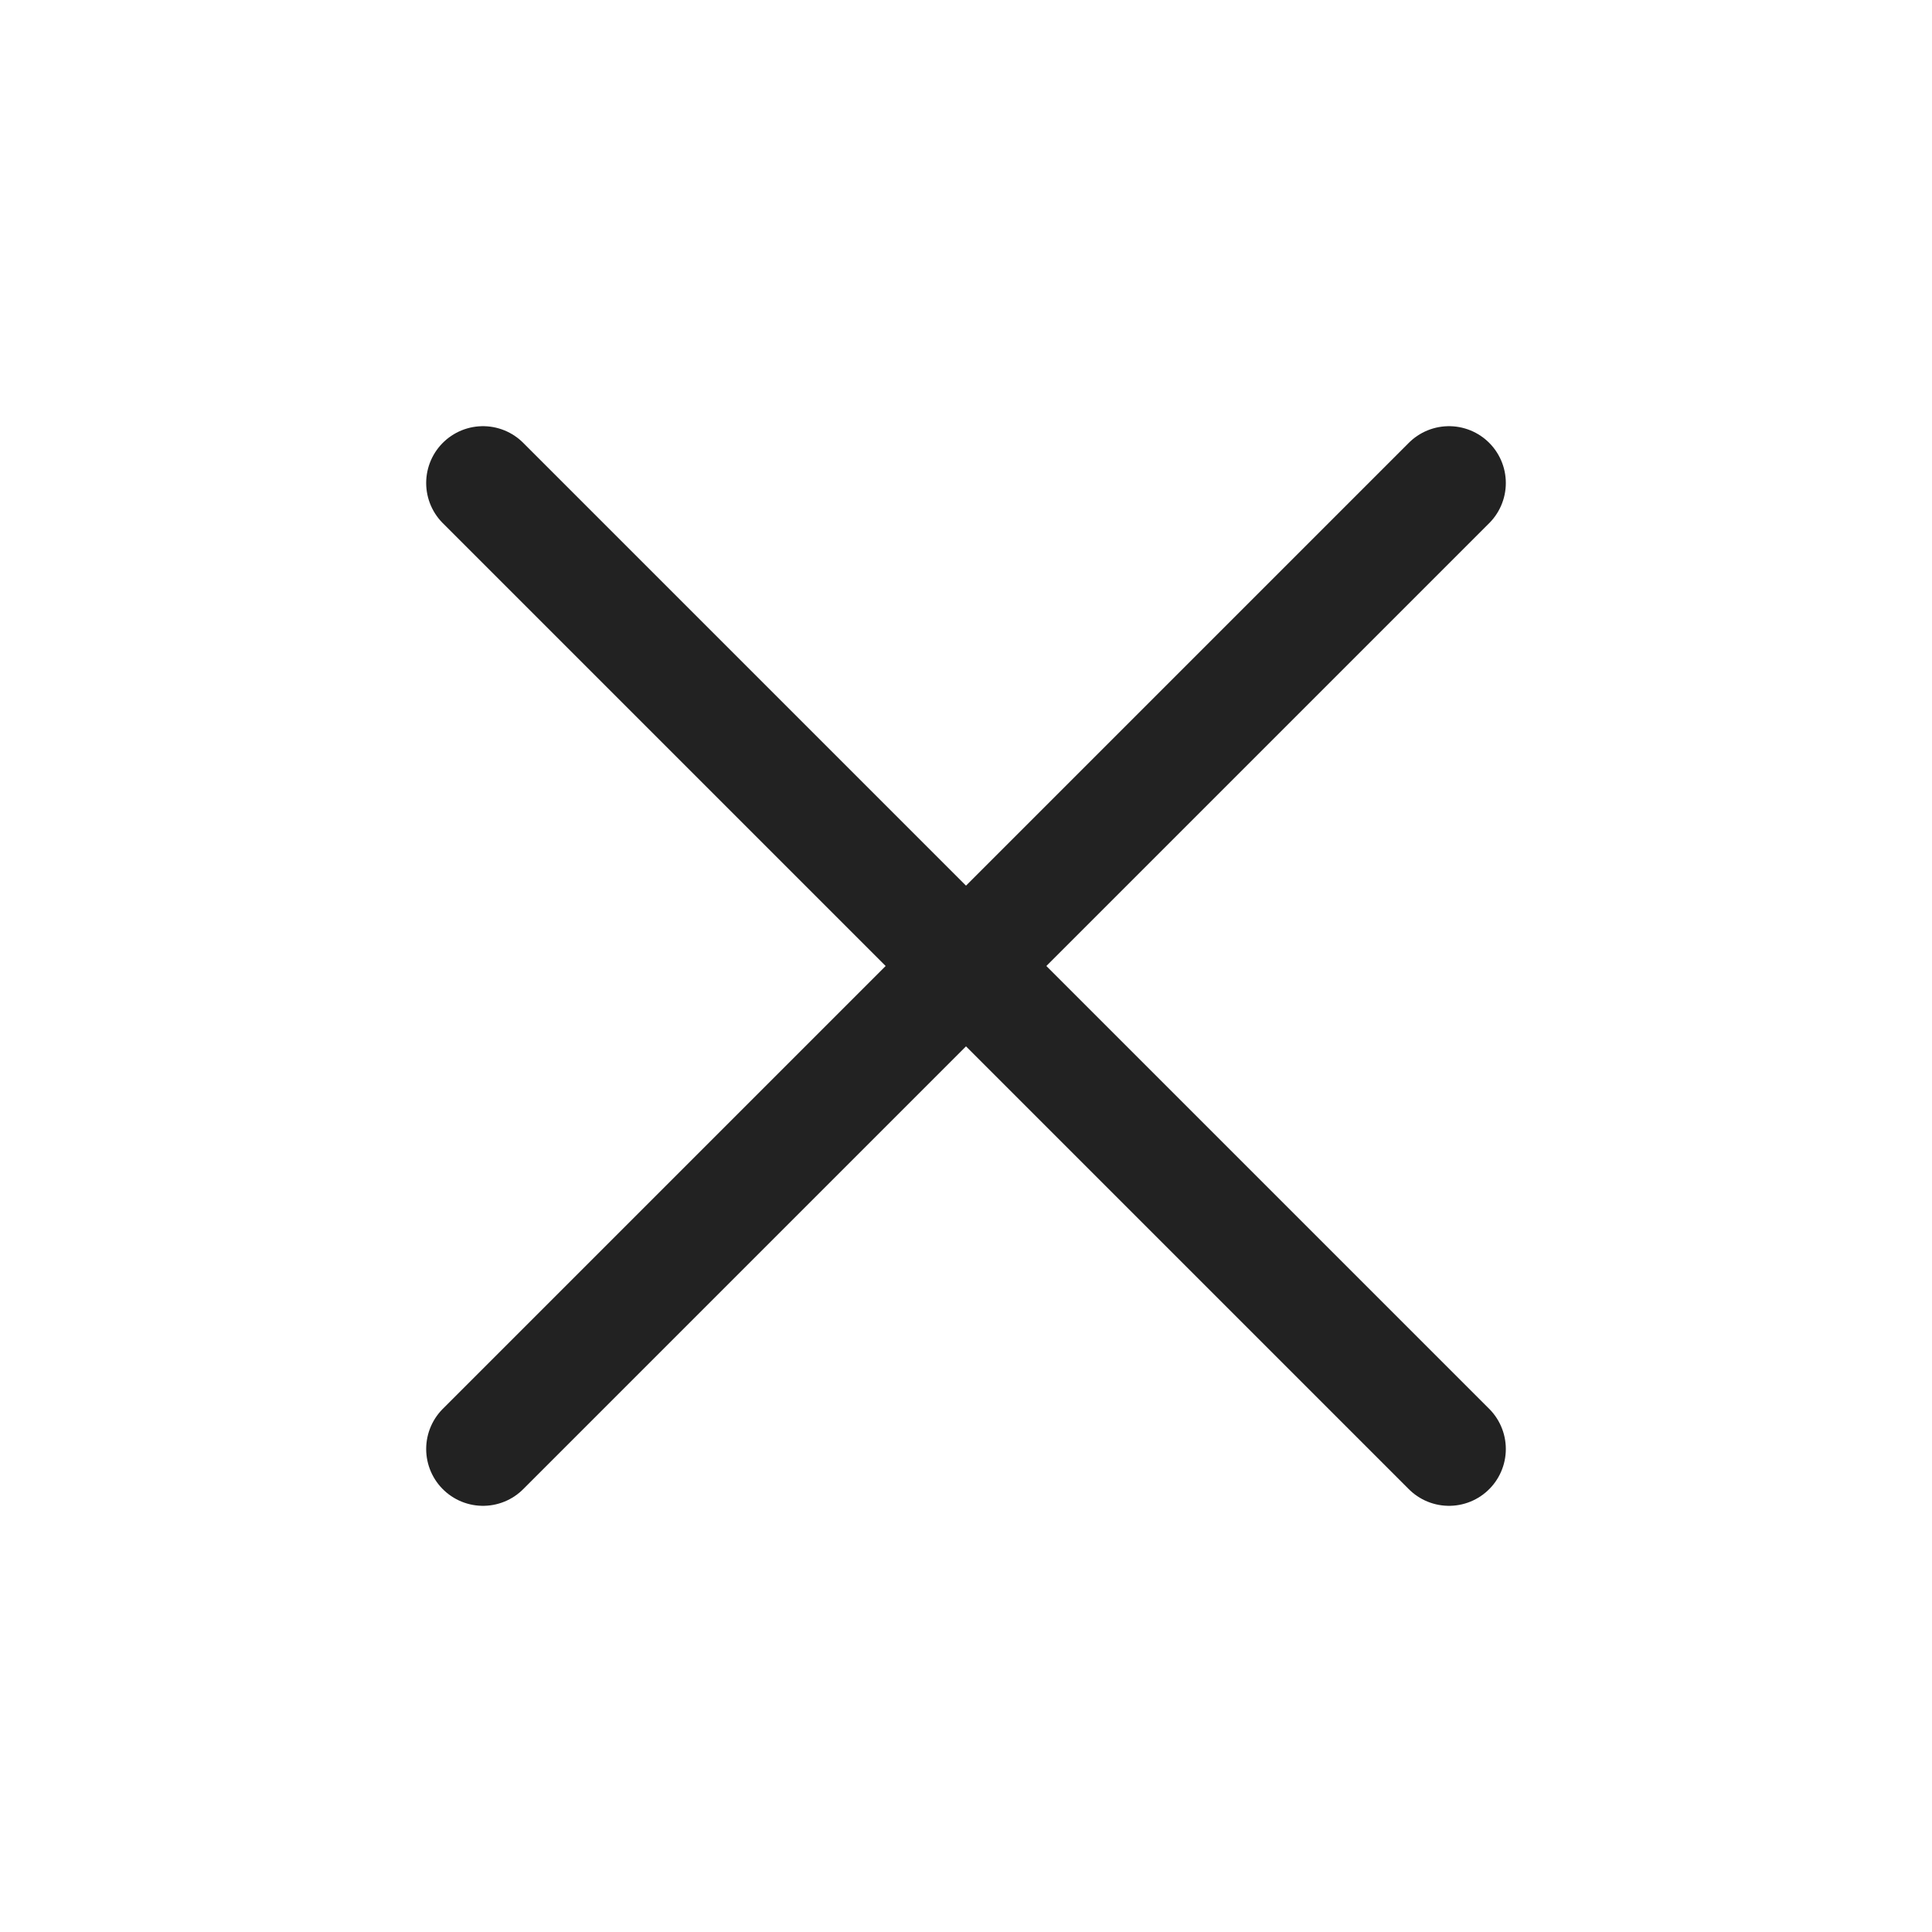
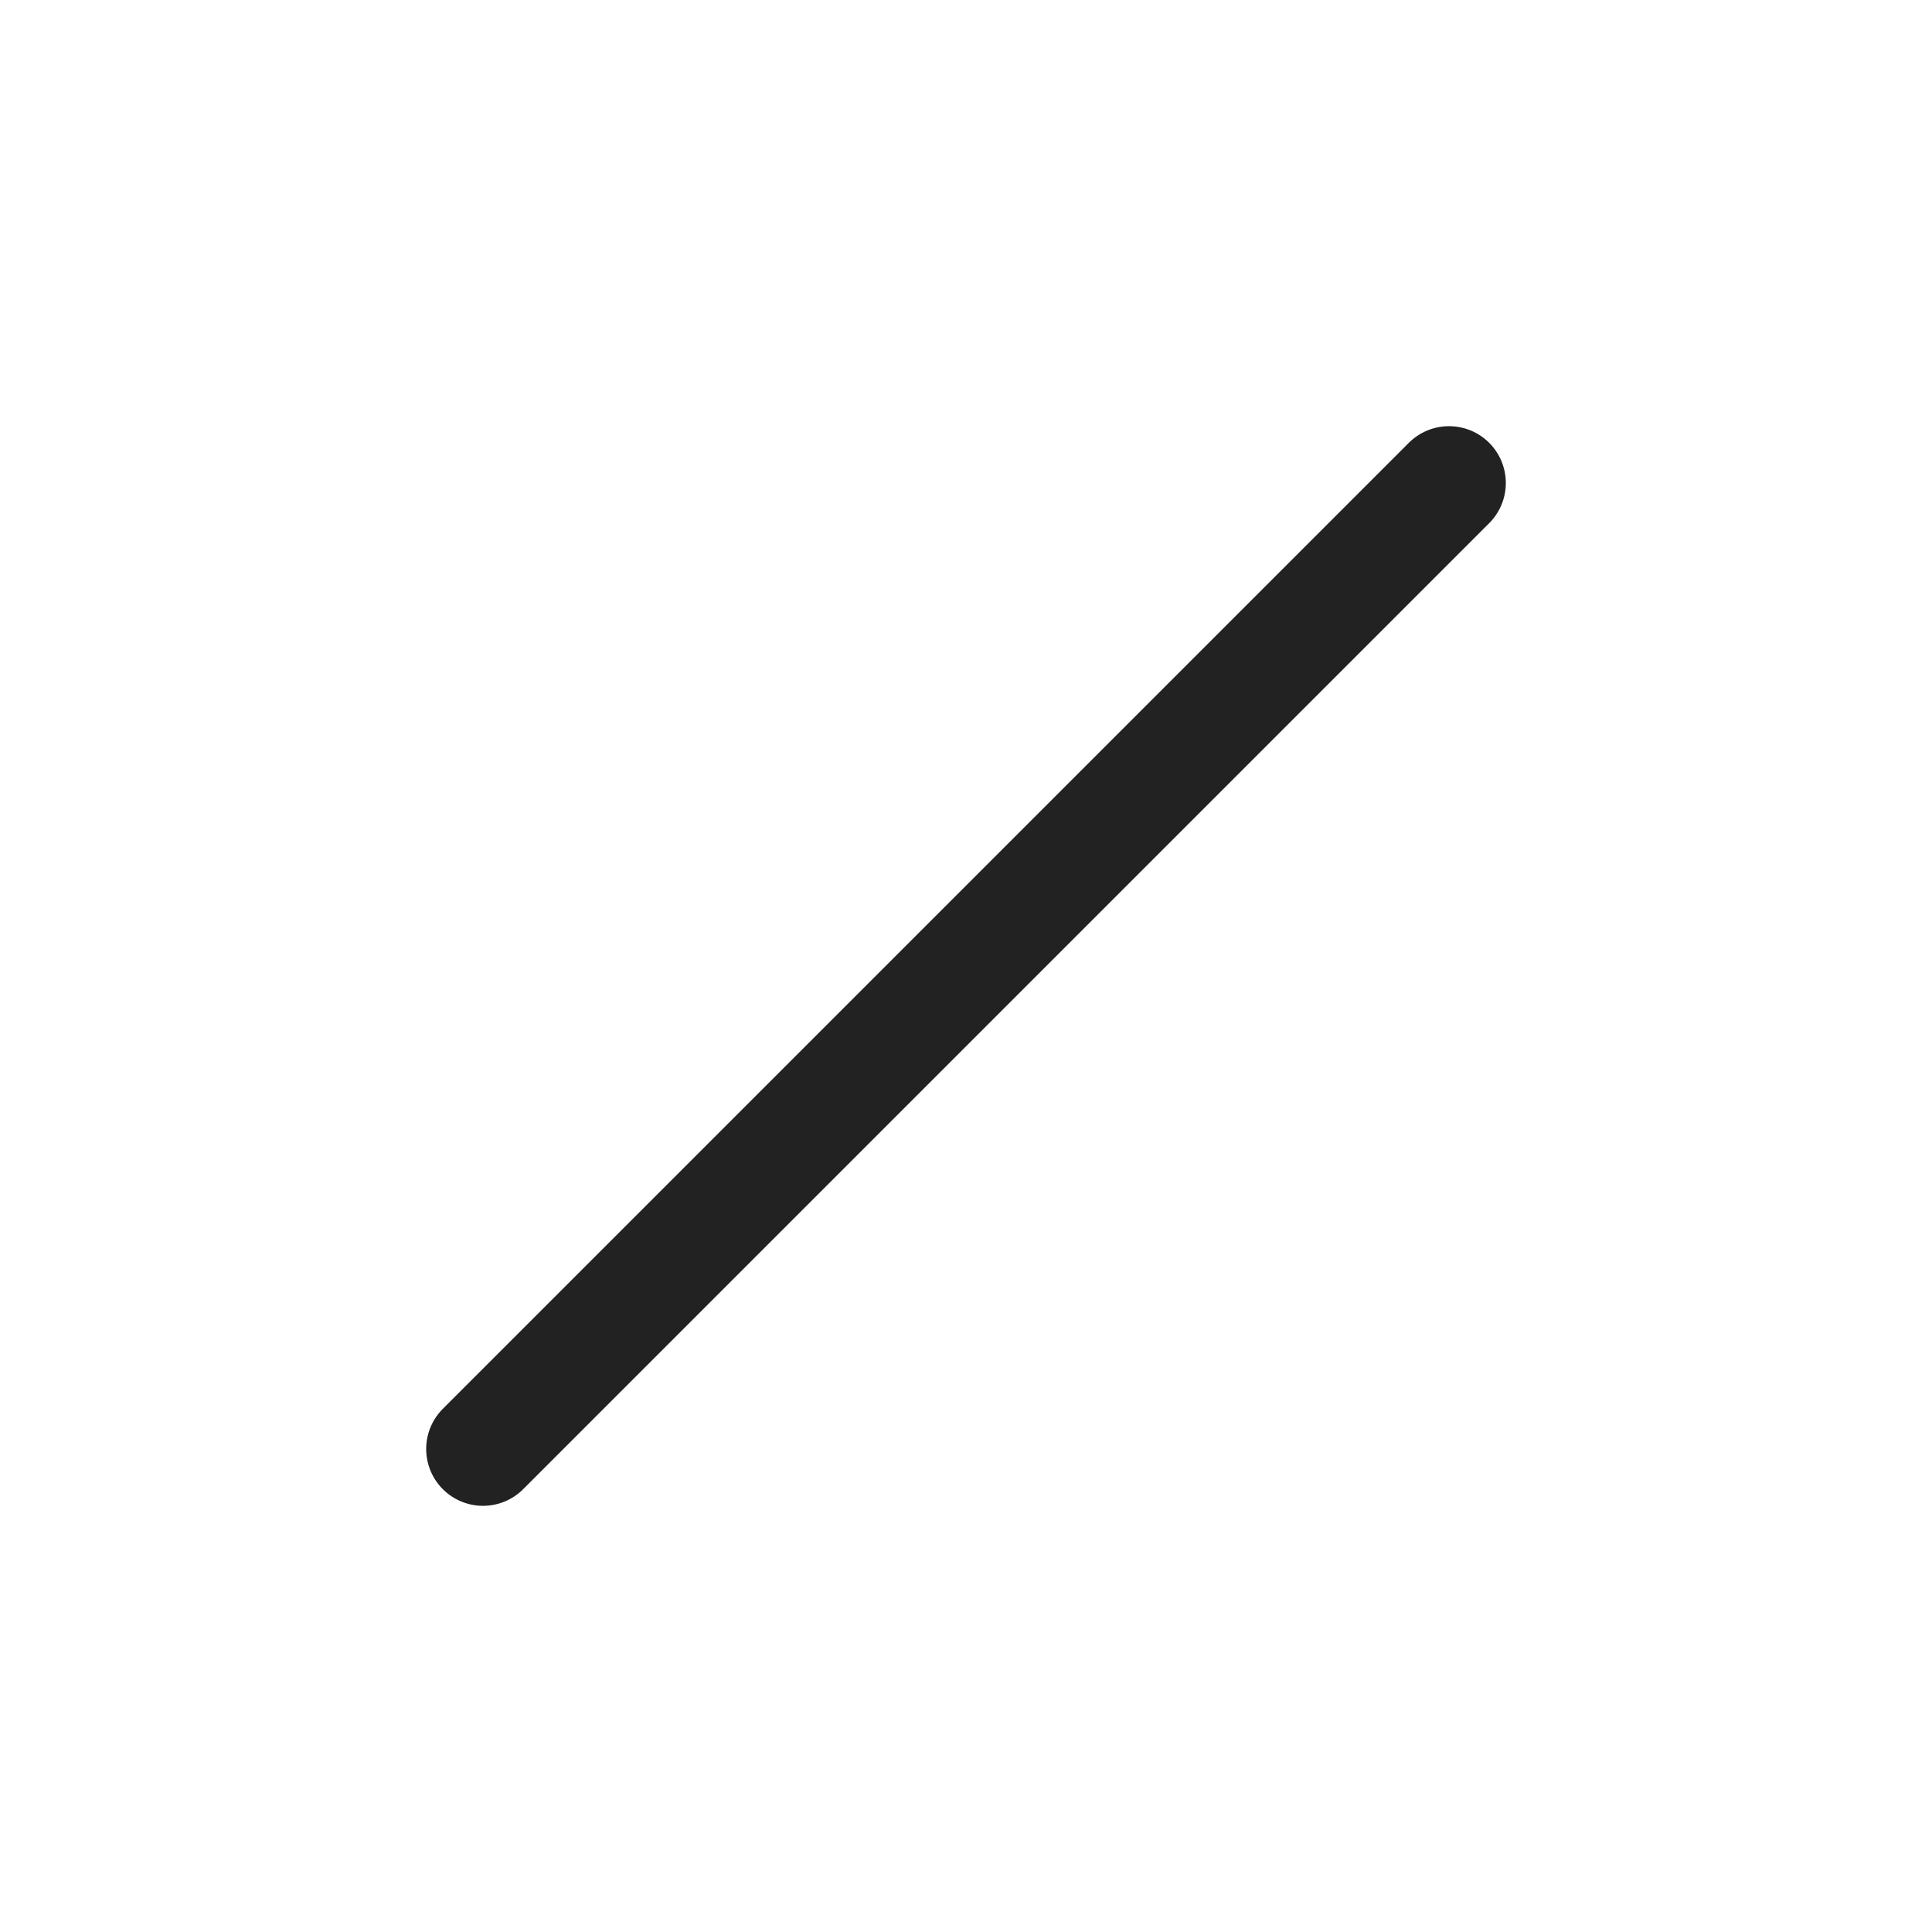
<svg xmlns="http://www.w3.org/2000/svg" width="34" height="34" viewBox="0 0 34 34" fill="none">
  <path d="M25.5 8.5L8.5 25.5" stroke="#222222" stroke-width="2" stroke-linecap="round" stroke-linejoin="round" />
-   <path d="M8.5 8.5L25.5 25.5" stroke="#222222" stroke-width="2" stroke-linecap="round" stroke-linejoin="round" />
</svg>